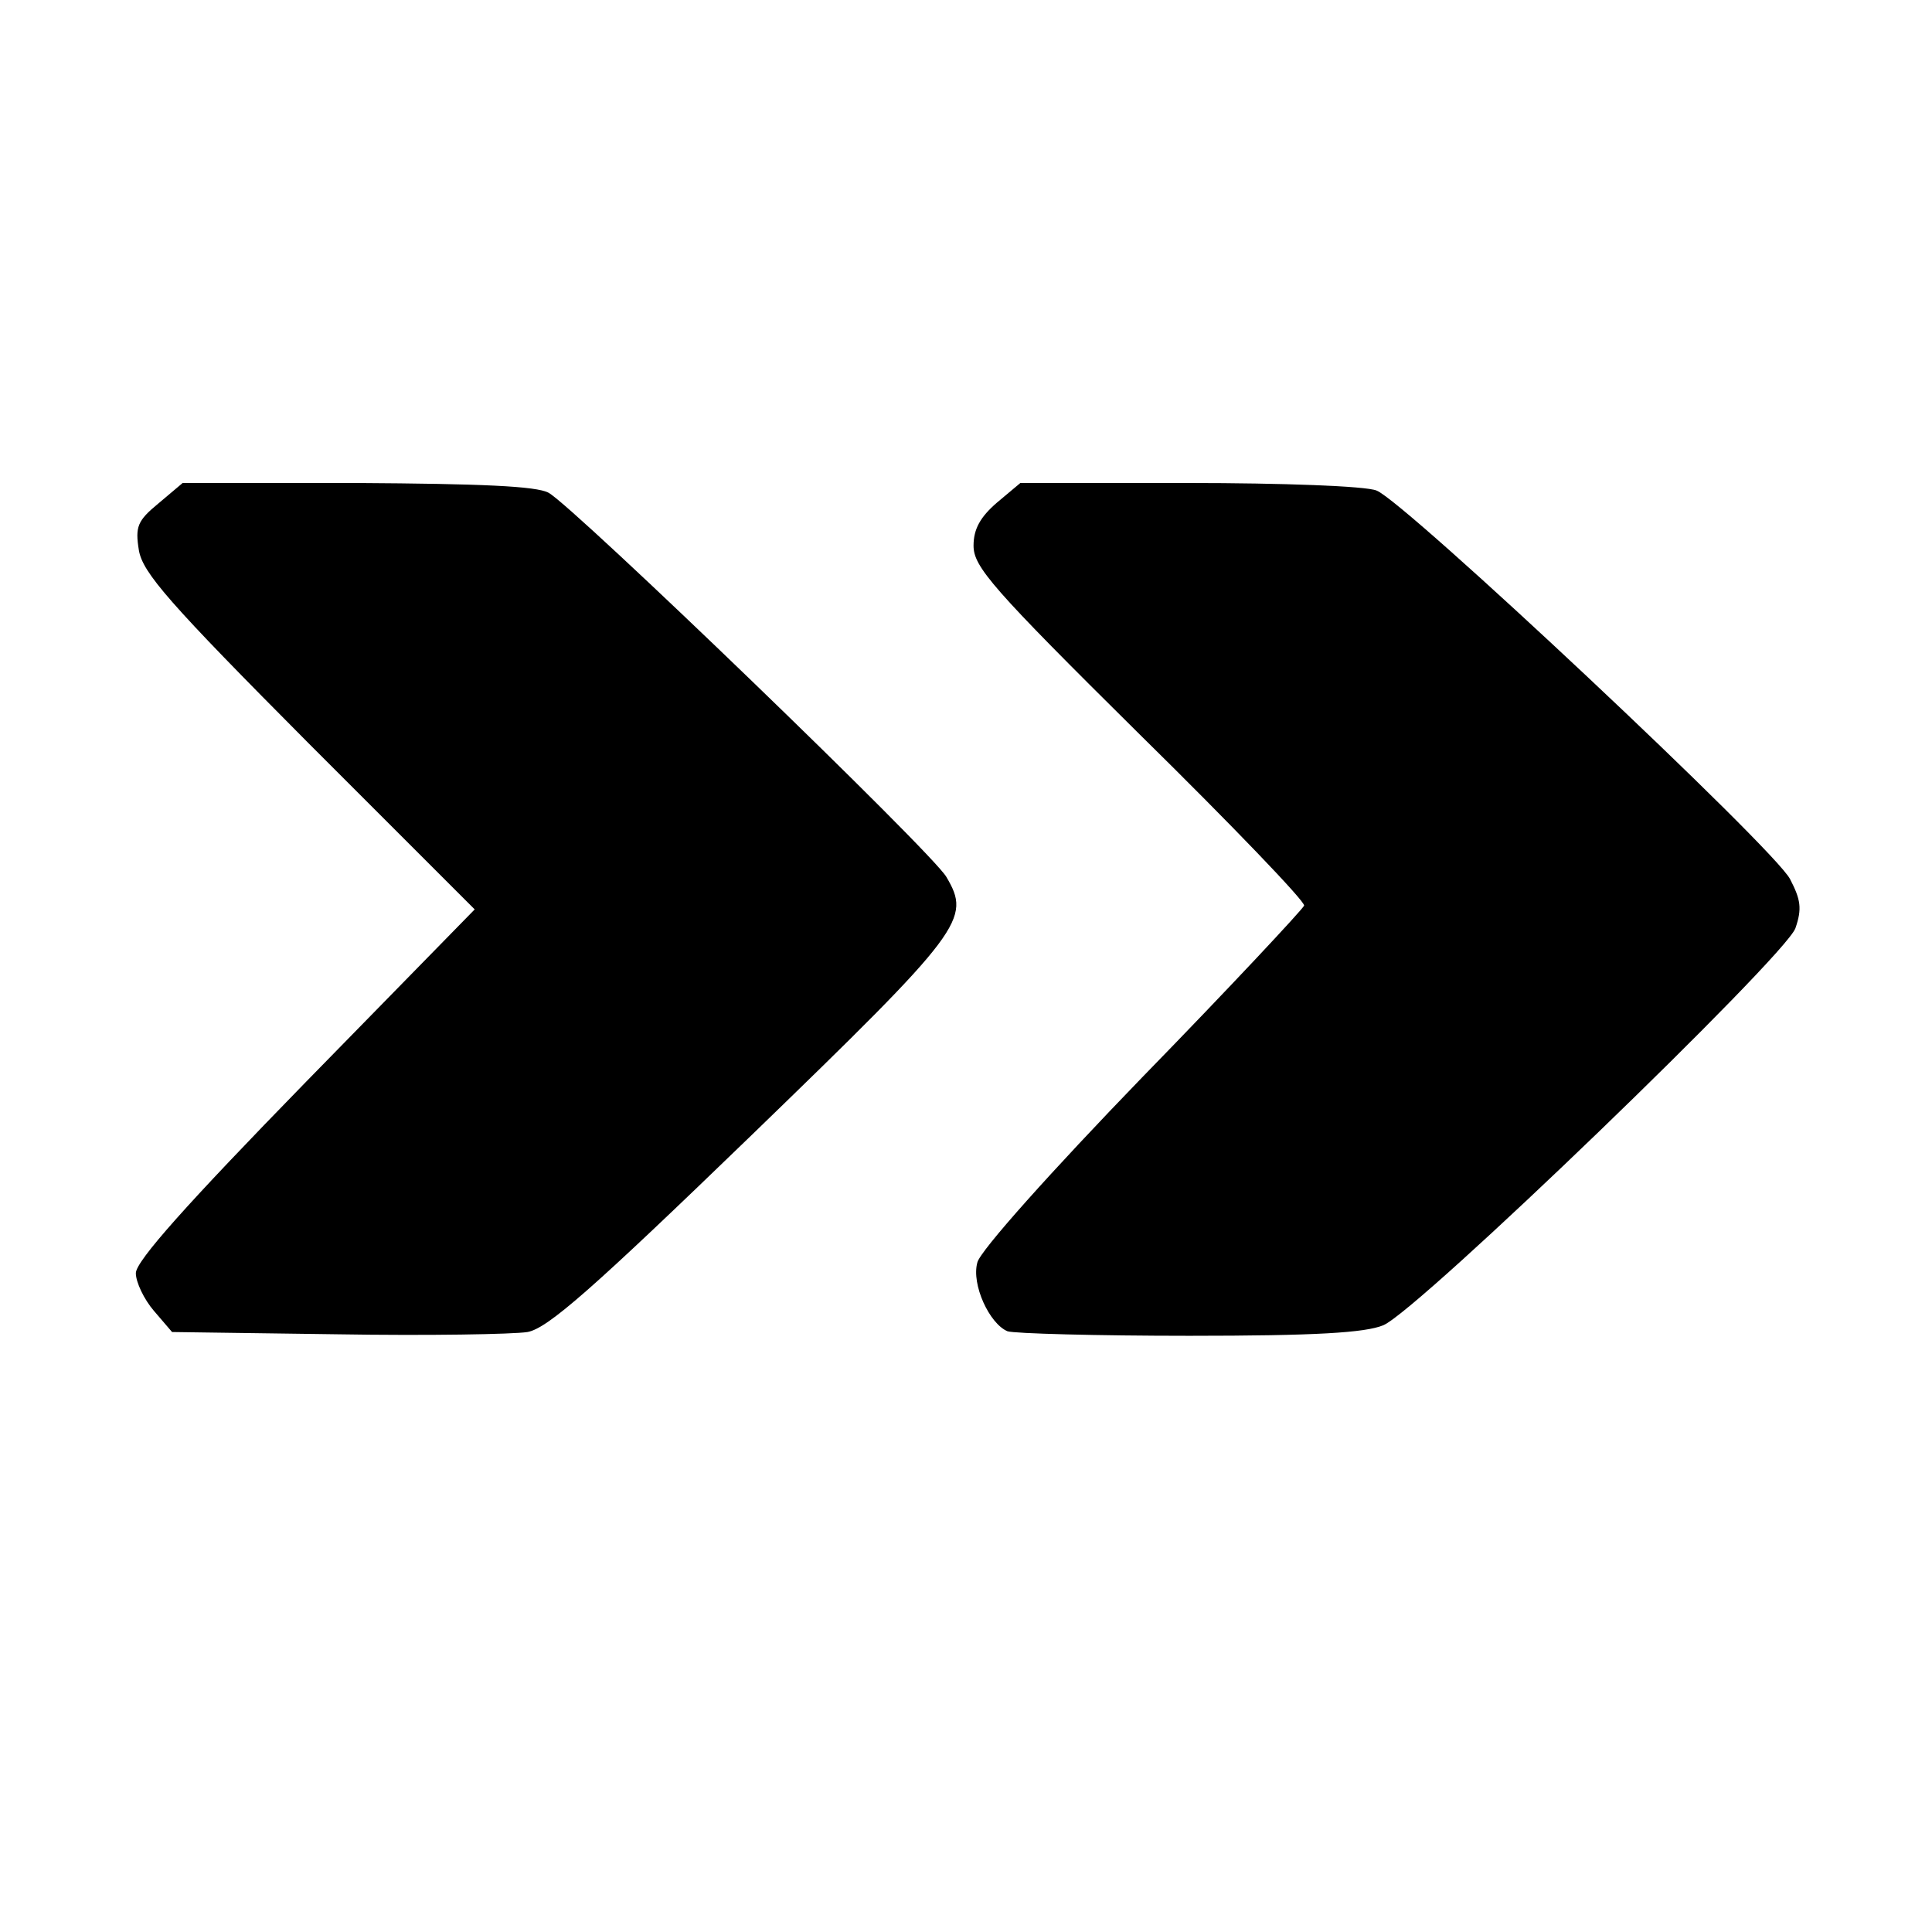
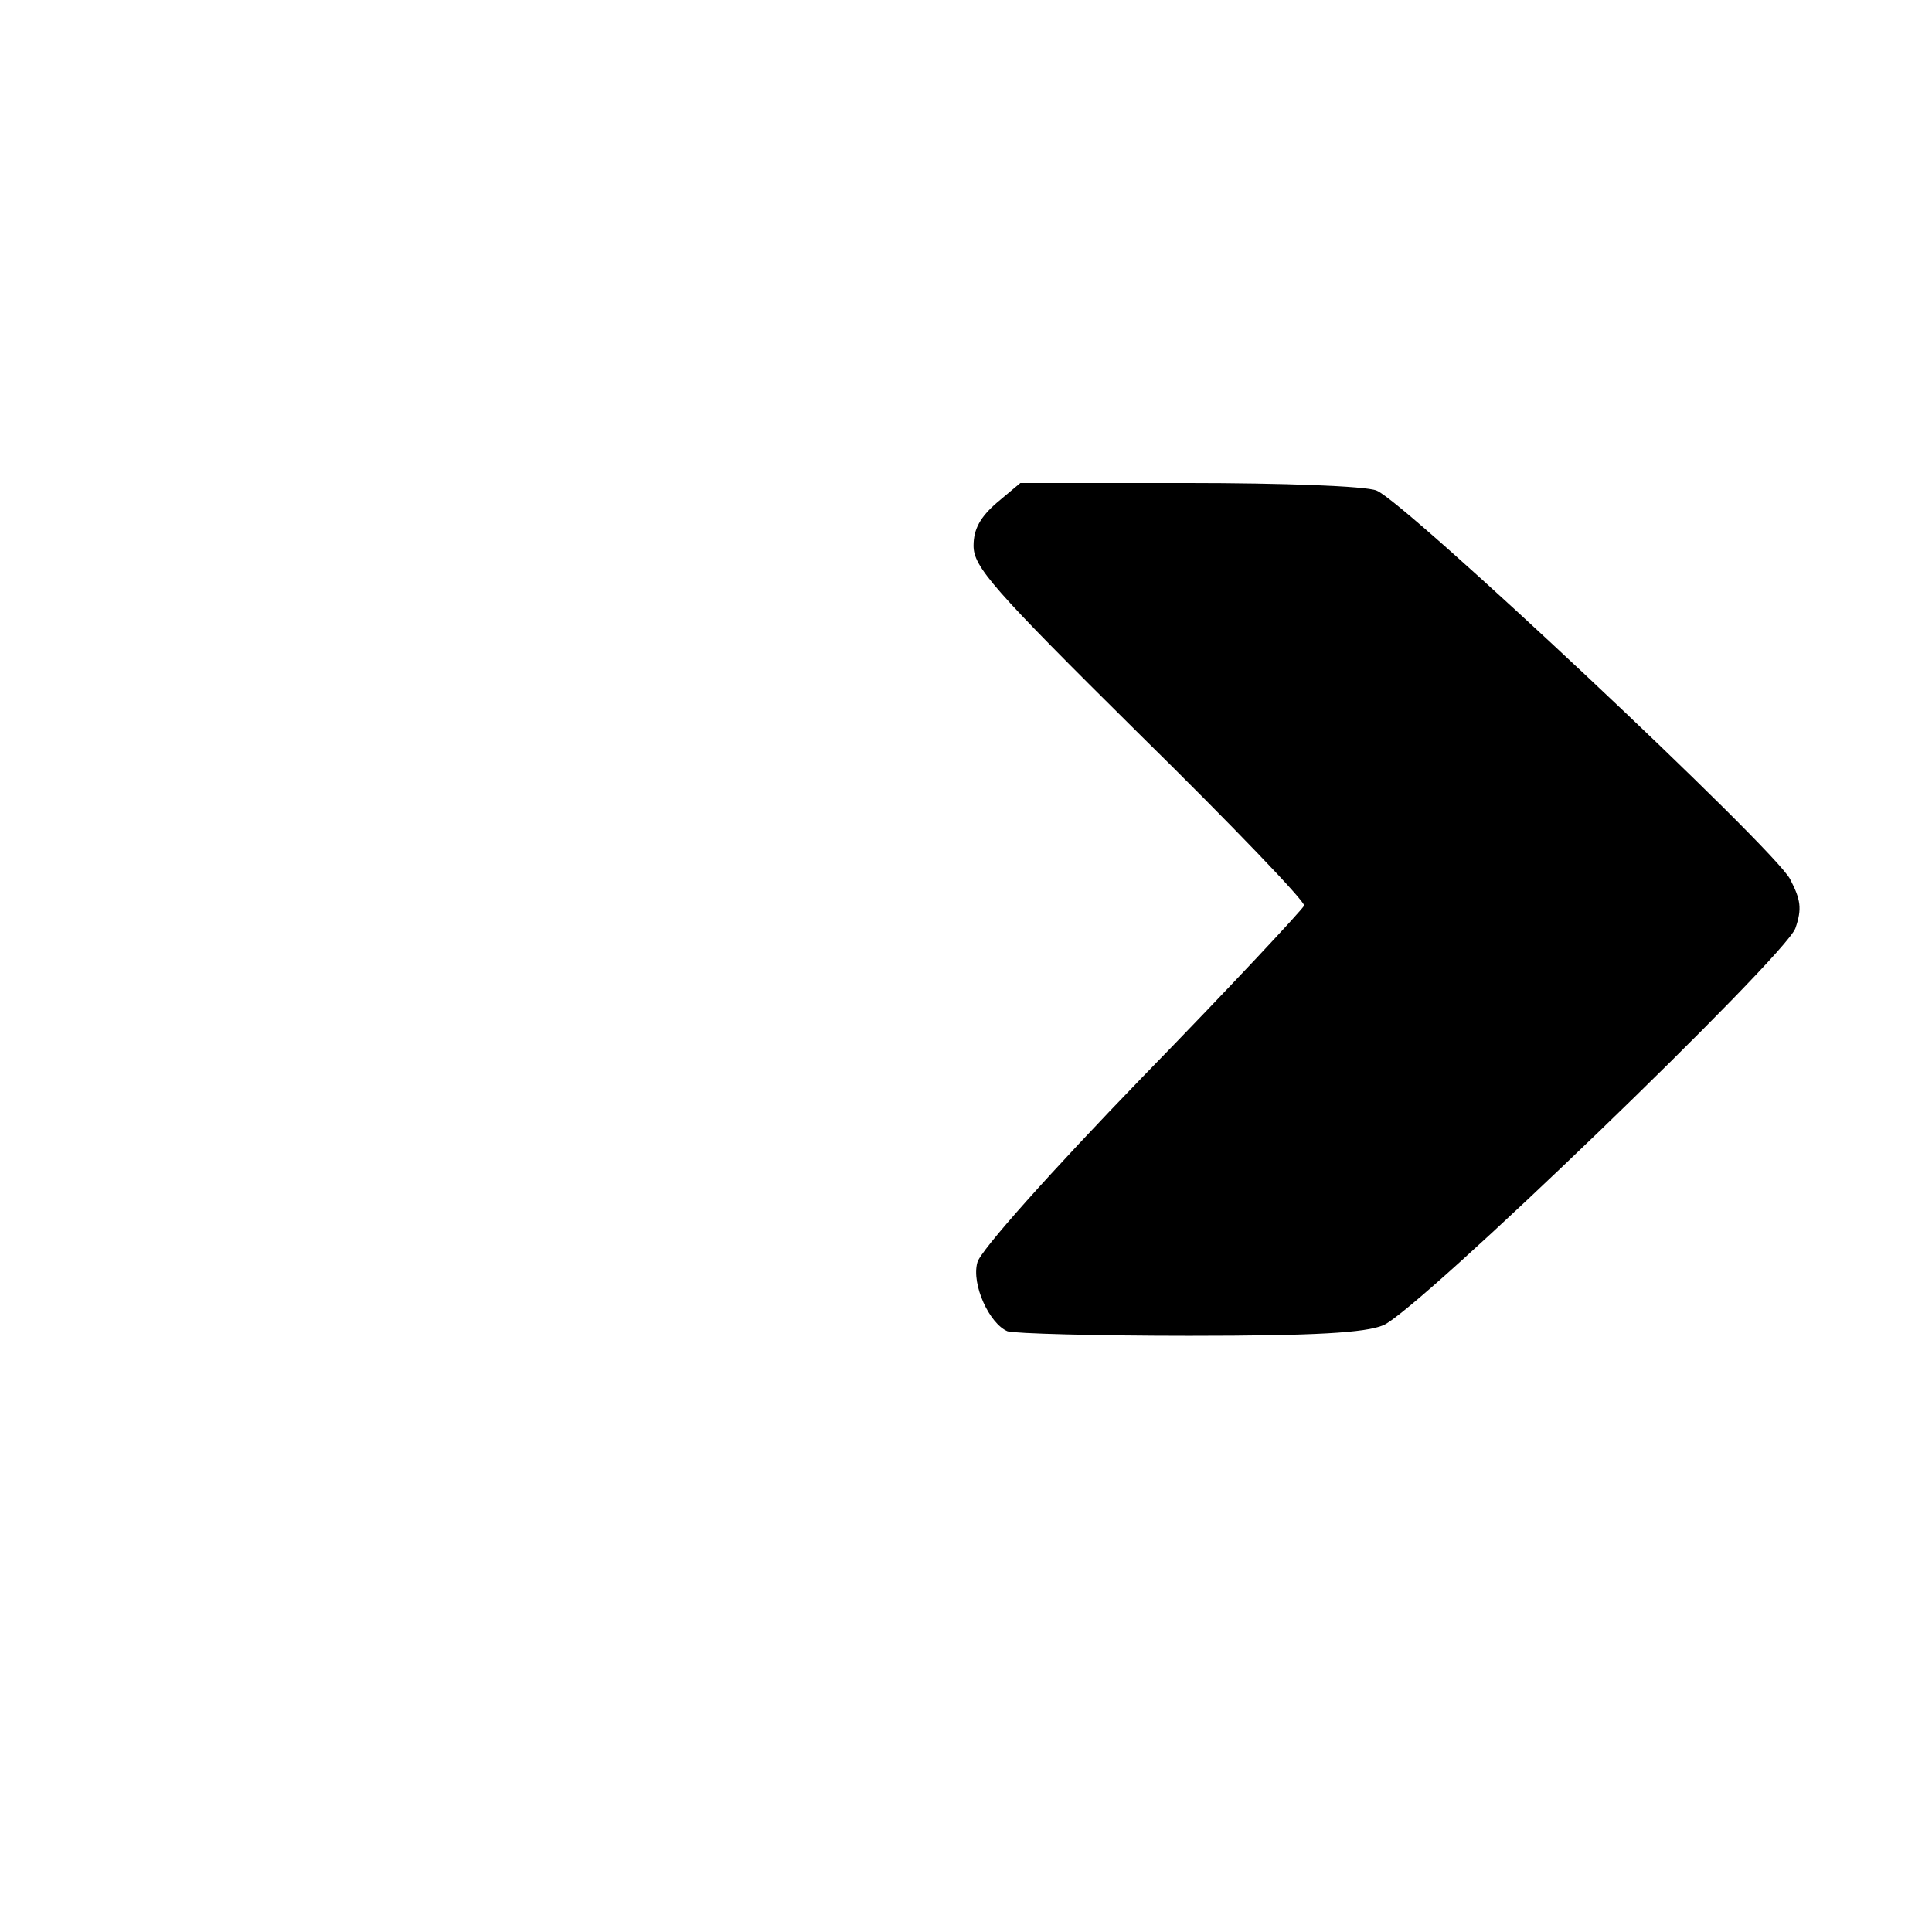
<svg xmlns="http://www.w3.org/2000/svg" version="1.0" width="256pt" height="256pt" viewBox="0 0 256 256" preserveAspectRatio="xMidYMid meet">
  <g transform="translate(0,256) scale(0.1,-0.1)" fill="#000000" stroke="none">
-     <path d="M210 1893 c-28 -23 -31 -31 -26 -62 5 -30 40 -70 225 -256 l220 -220 -225 -230 c-156 -160 -224 -236 -224 -252 0 -12 11 -35 24 -50 l24 -28 219 -3 c120 -2 233 0 252 3 27 5 86 57 297 261 281 272 291 286 258 342 -19 33 -493 490 -527 509 -16 9 -91 12 -254 13 l-231 0 -32 -27z" />
    <path d="M1321 1894 c-22 -19 -31 -35 -31 -57 0 -28 24 -56 220 -250 122 -120 220 -222 218 -227 -2 -5 -98 -108 -215 -228 -118 -122 -215 -230 -218 -245 -8 -29 16 -81 40 -91 9 -3 118 -6 241 -6 167 0 233 4 257 14 47 20 532 488 546 526 9 26 7 38 -7 65 -20 40 -511 501 -548 515 -14 6 -126 10 -249 10 l-223 0 -31 -26z" />
  </g>
</svg>